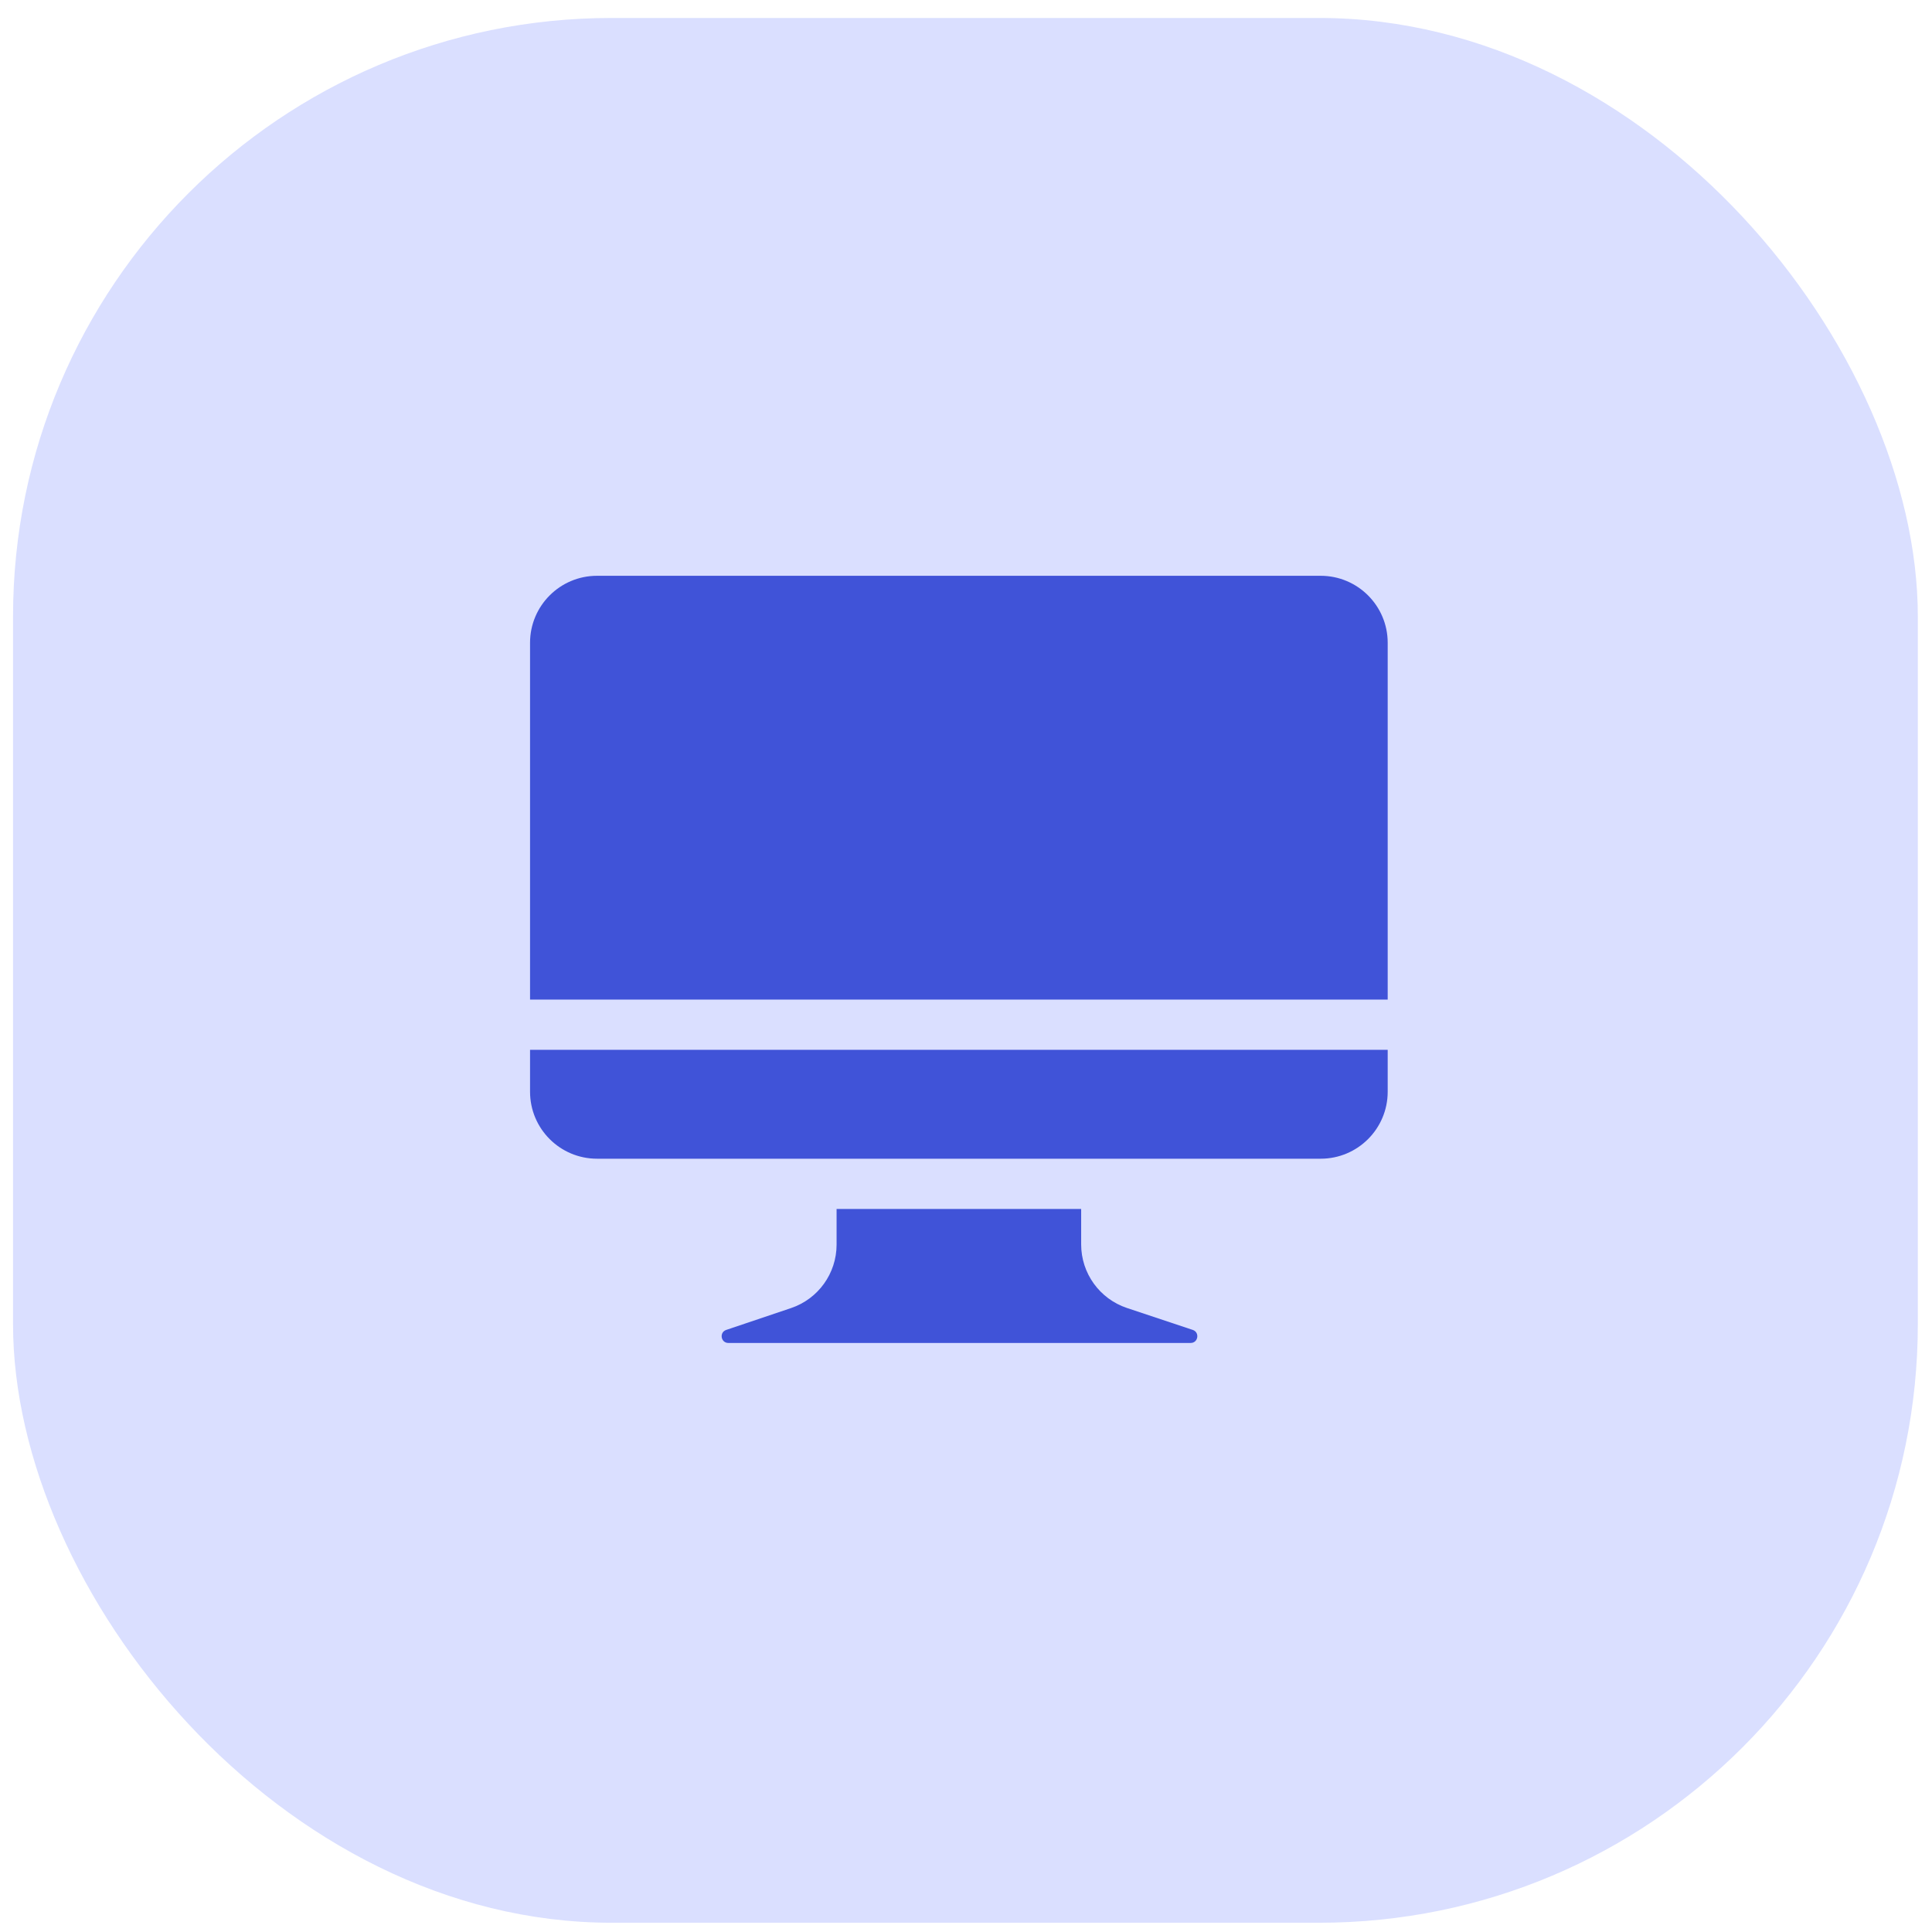
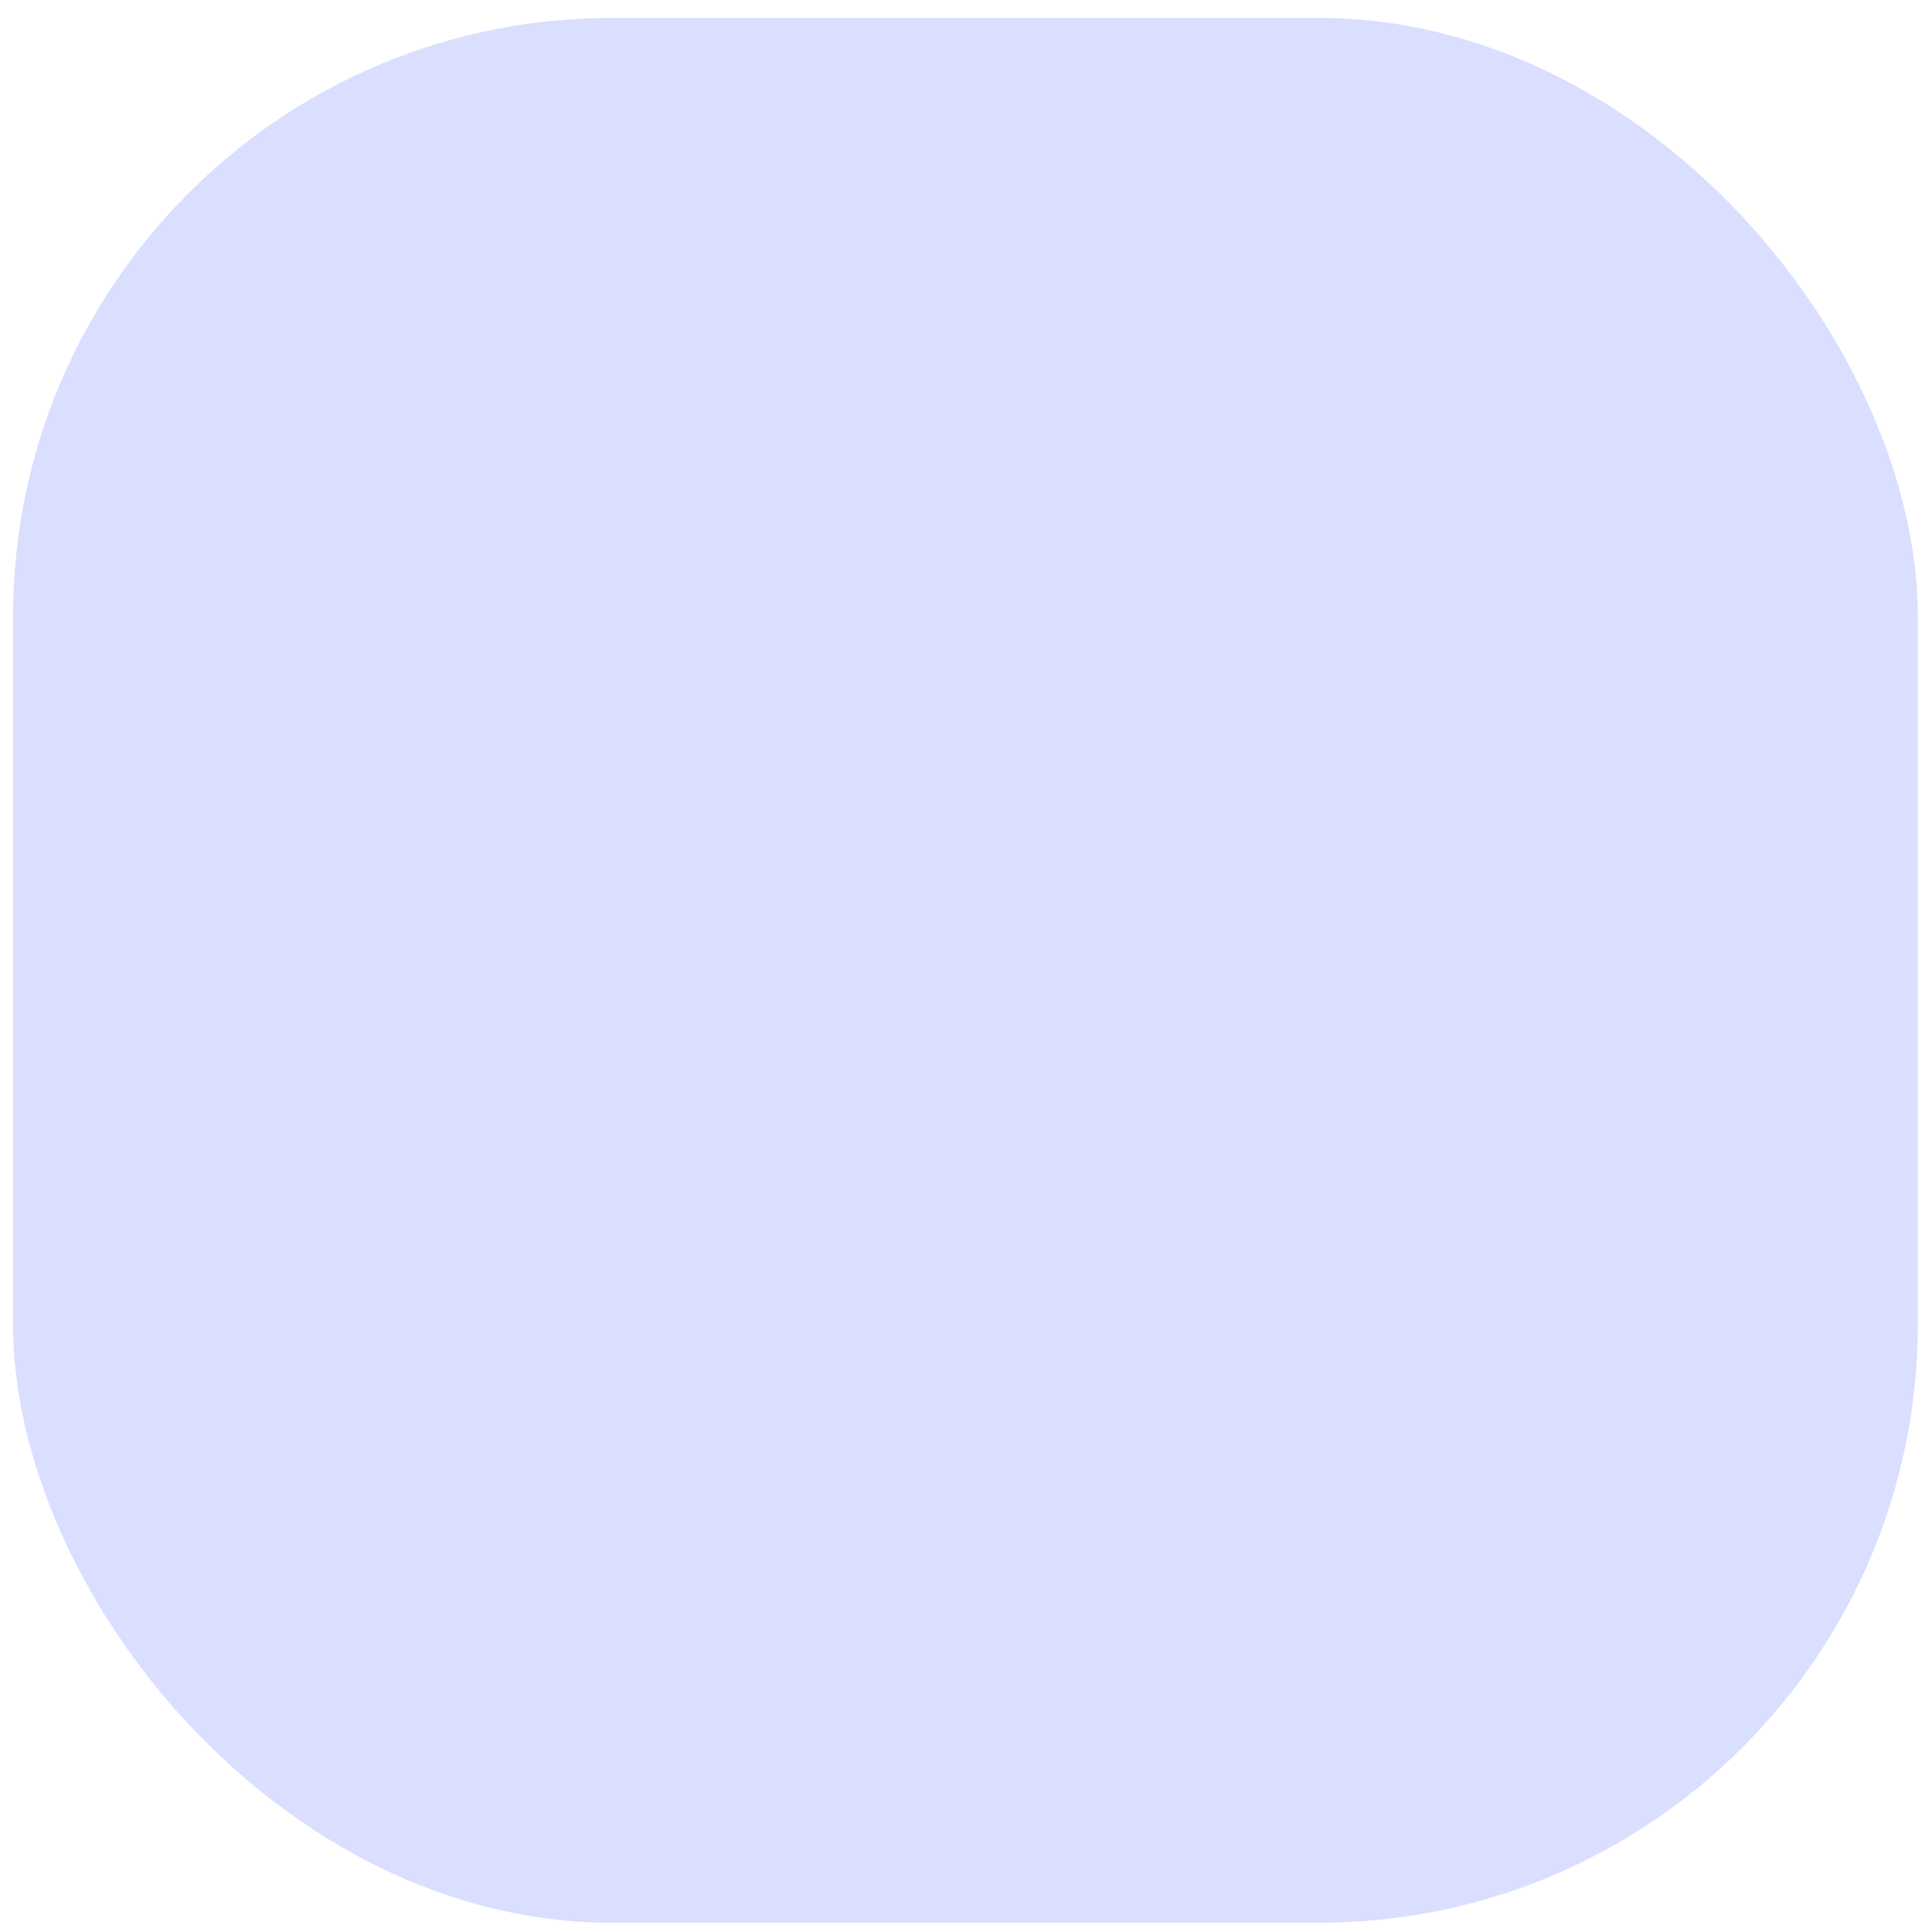
<svg xmlns="http://www.w3.org/2000/svg" width="71" height="71" viewBox="0 0 71 71">
  <g fill="none" fill-rule="evenodd">
    <g>
      <g transform="translate(-1151 -3233) translate(1151.479 3233.66)">
        <rect width="70" height="70" fill="#DADFFF" rx="22" />
        <g fill="#4053D8" fill-rule="nonzero">
-           <path d="M20.253 23.269v1.303c0 1.06.678 2 1.683 2.336l2.417.805c.265.088.202.48-.077.48H7.289c-.28 0-.344-.39-.08-.479l2.38-.802c1.002-.337 1.676-1.277 1.676-2.333v-1.31h8.988zm11.265-5.848v1.539c0 1.36-1.103 2.462-2.463 2.462H2.462C1.102 21.422 0 20.32 0 18.96V17.42h31.518zM29.055 0c1.36 0 2.463 1.103 2.463 2.462v13.112H0V2.462C0 1.102 1.103 0 2.462 0h26.593z" transform="translate(19 20.5)" />
-         </g>
+           </g>
      </g>
    </g>
  </g>
</svg>